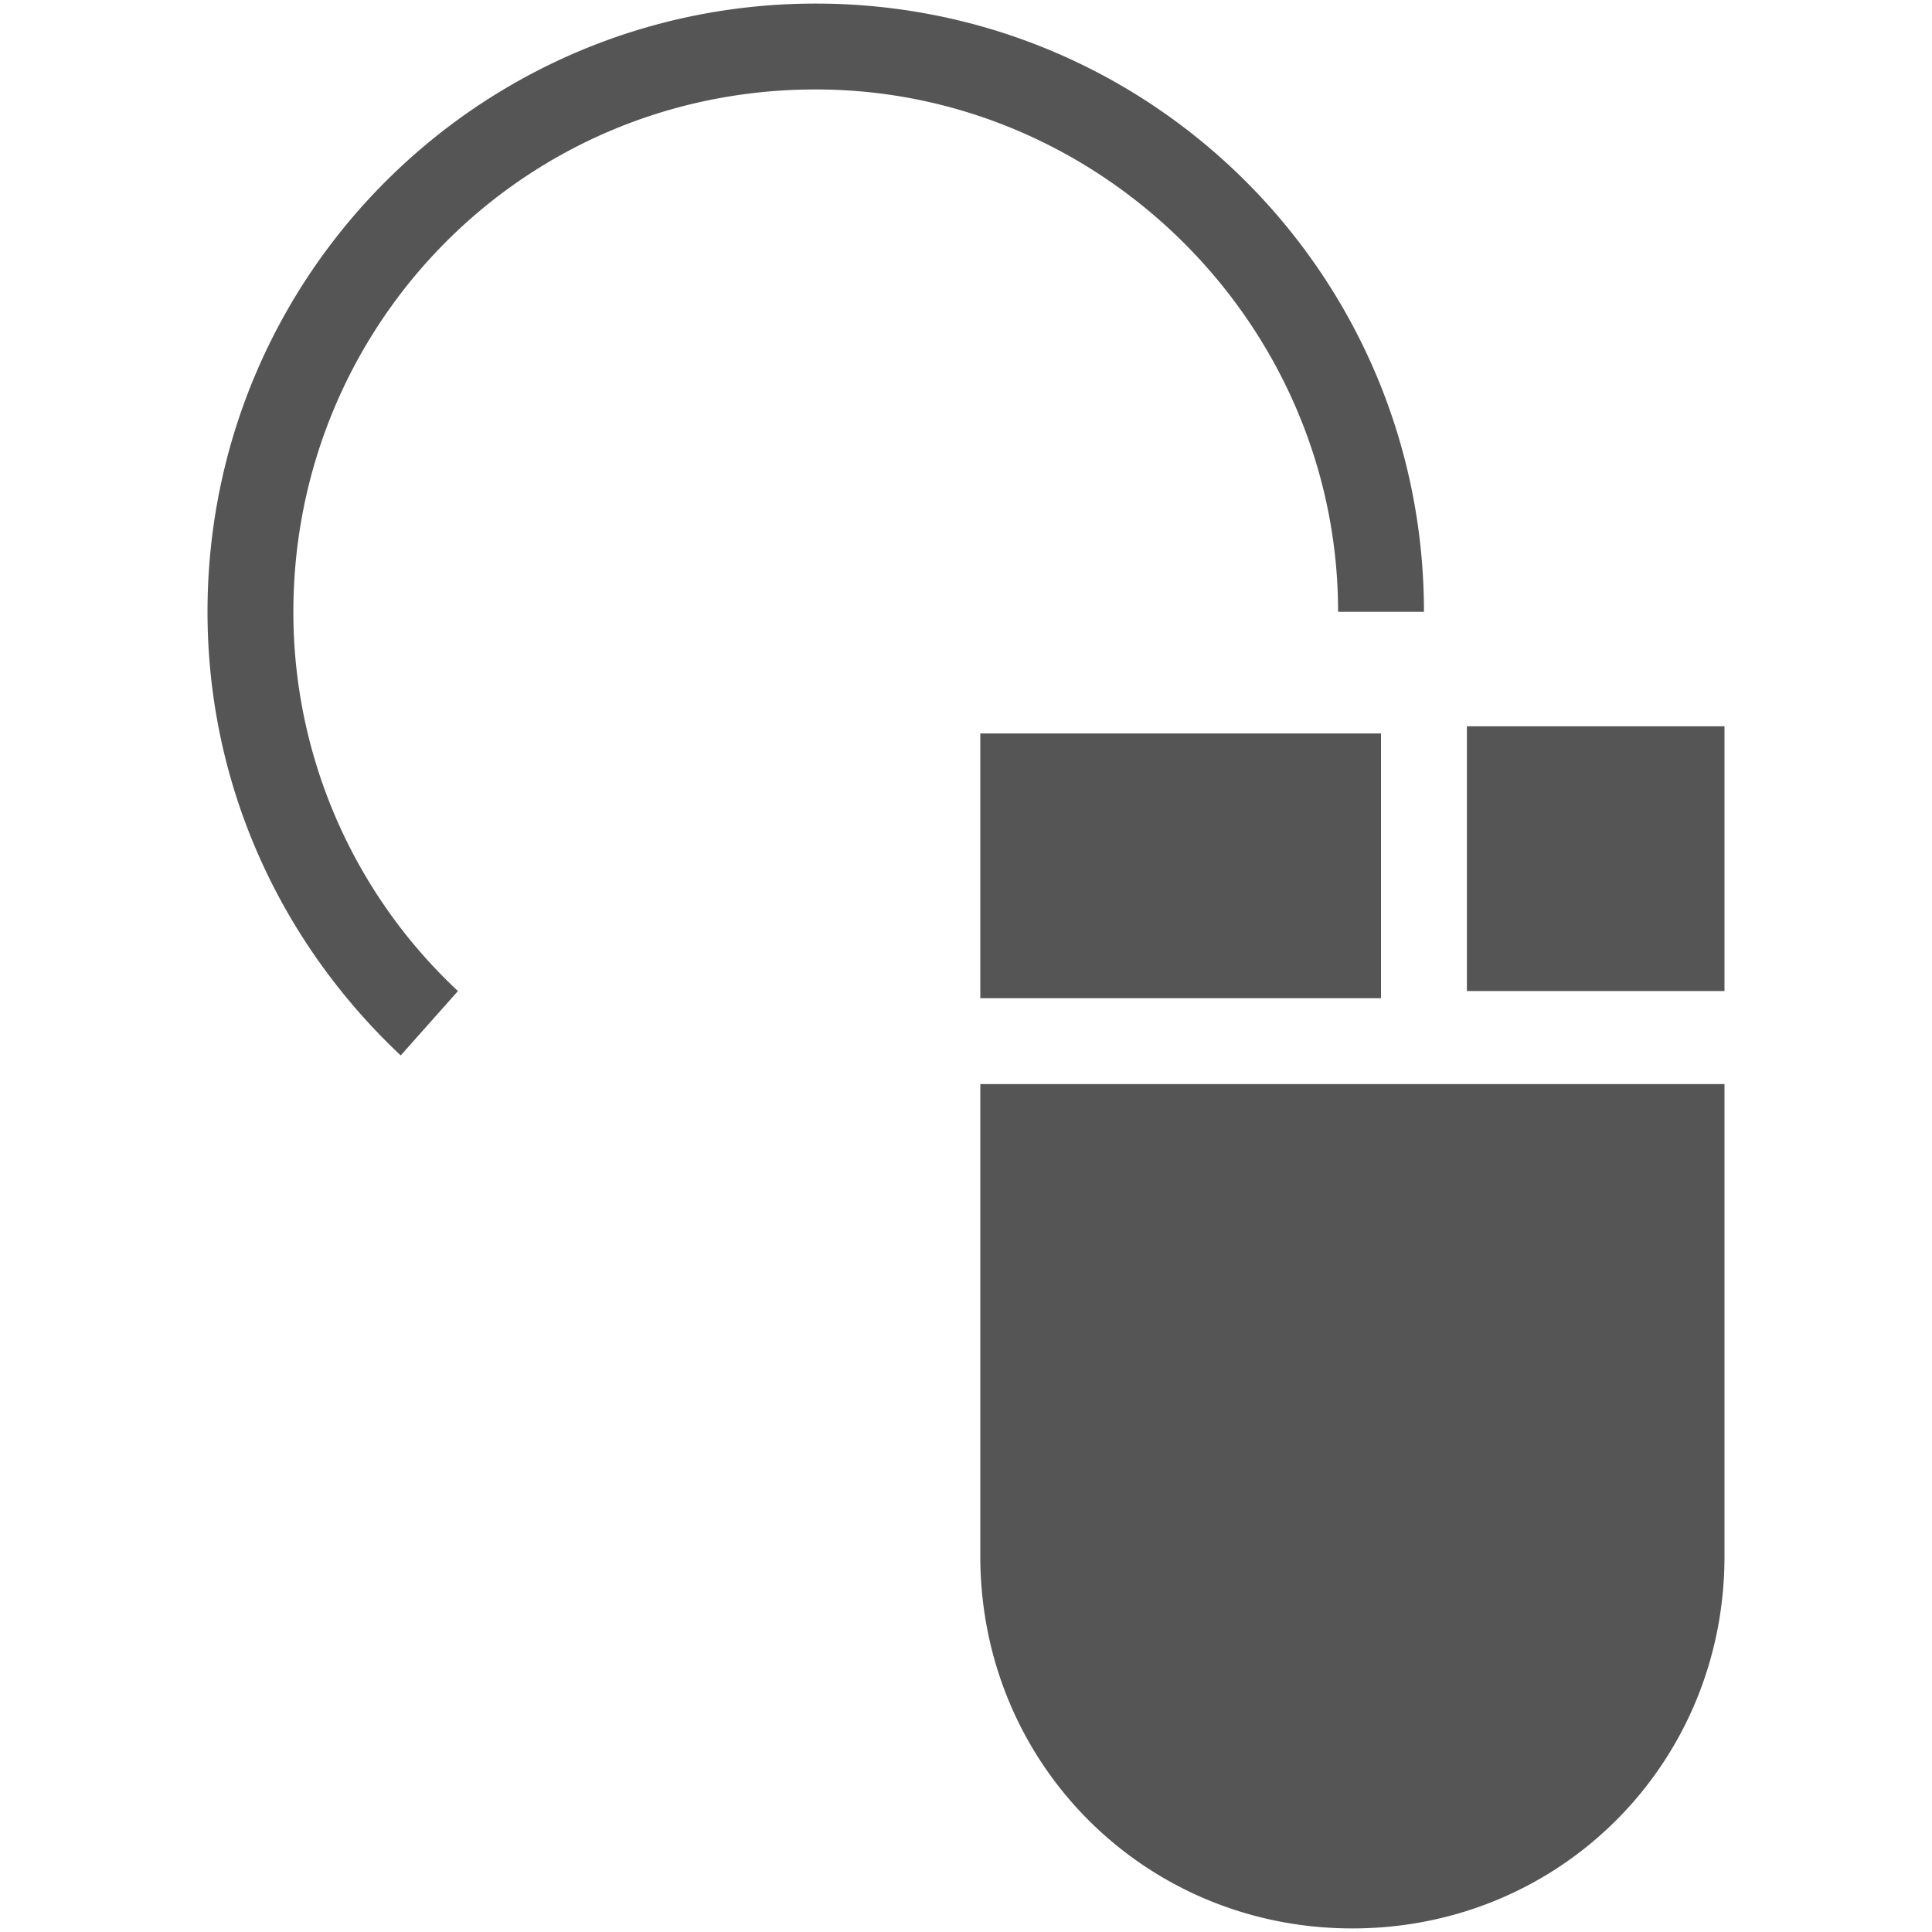
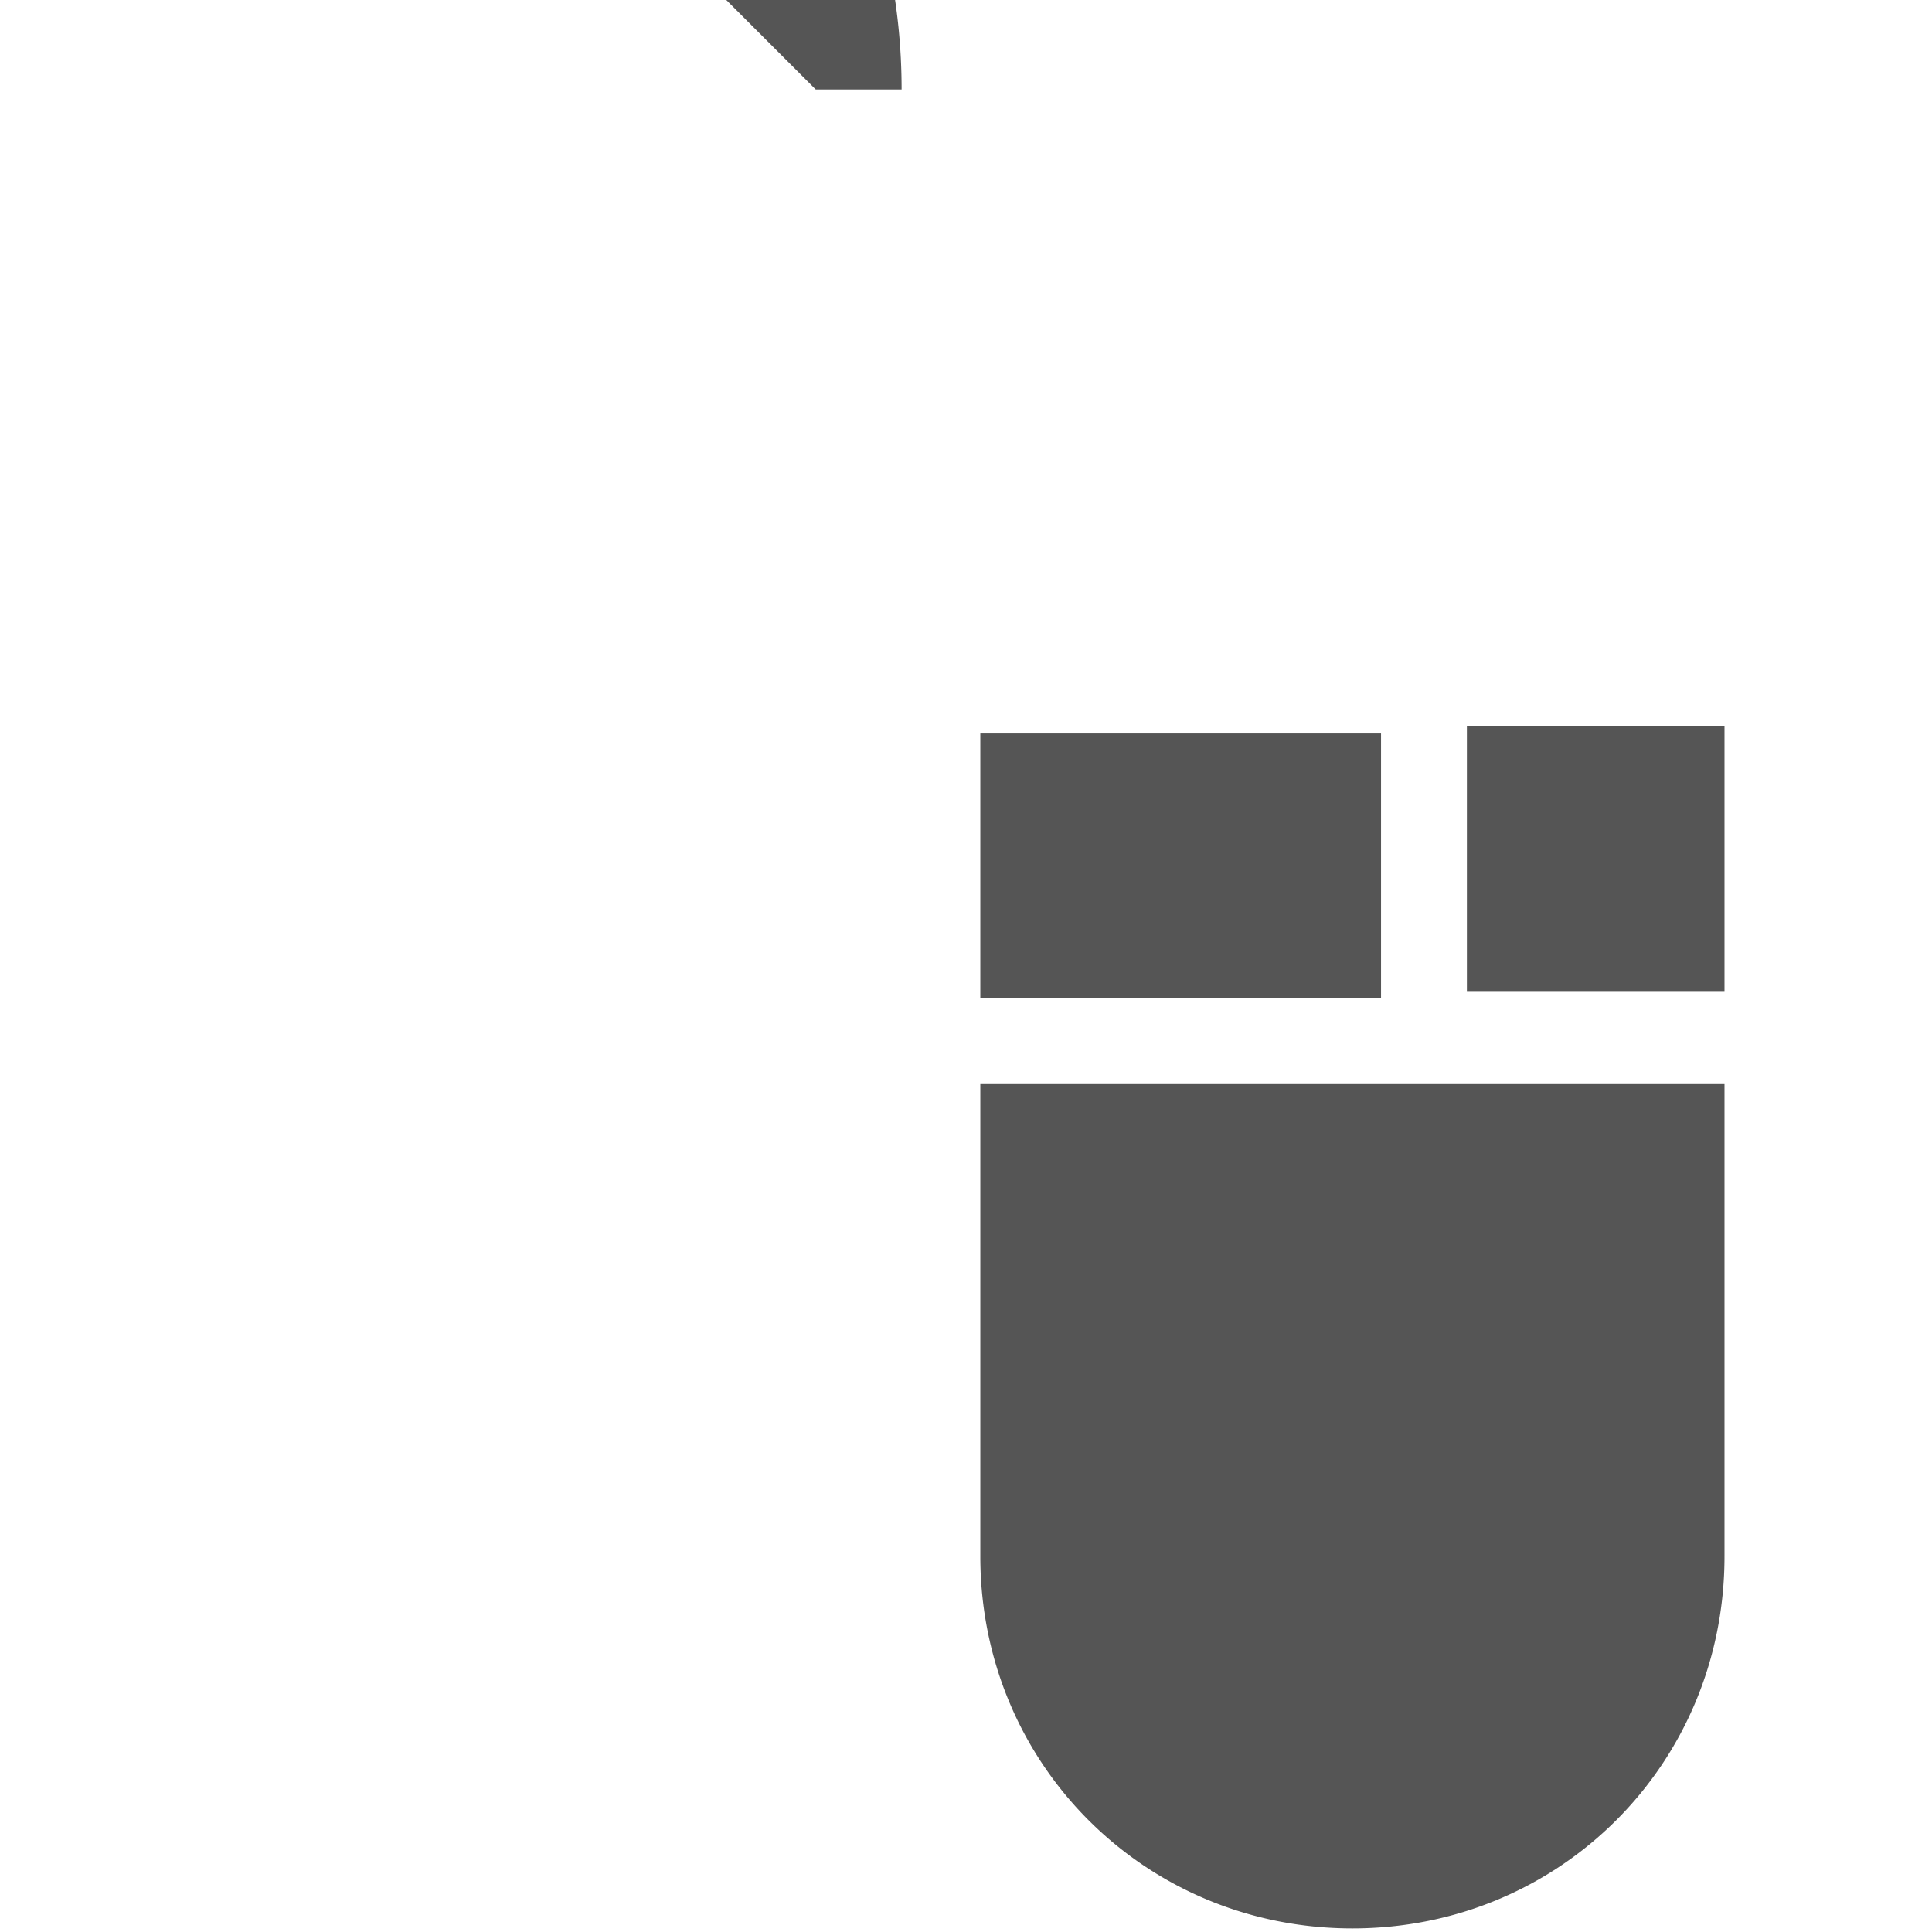
<svg xmlns="http://www.w3.org/2000/svg" width="27" height="27">
-   <path d="M13.7 10.25h5.6v3.7h-5.6v-3.7zm10.4 11.5c0 2.9-2.3 5.2-5.2 5.2-2.9 0-5.2-2.3-5.2-5.2v-6.6h10.4v6.6zm0-7.9h-3.6v-3.7h3.6v3.7zM11.4 1.25c4 0 7.3 3.3 7.3 7.3h1.2c0-4.7-3.8-8.5-8.5-8.5s-8.5 3.8-8.5 8.5c0 2.4 1 4.6 2.7 6.2l.8-.9a7.24 7.24 0 0 1-2.3-5.3c0-4 3.2-7.3 7.3-7.3z" fill="#555" />
+   <path d="M13.7 10.25h5.6v3.7h-5.6v-3.7zm10.4 11.5c0 2.9-2.3 5.2-5.2 5.2-2.9 0-5.2-2.3-5.2-5.2v-6.6h10.4v6.6zm0-7.9h-3.6v-3.7h3.6v3.7zM11.4 1.25h1.2c0-4.7-3.8-8.5-8.5-8.5s-8.5 3.8-8.5 8.5c0 2.4 1 4.6 2.7 6.2l.8-.9a7.24 7.24 0 0 1-2.3-5.3c0-4 3.2-7.3 7.3-7.3z" fill="#555" />
</svg>